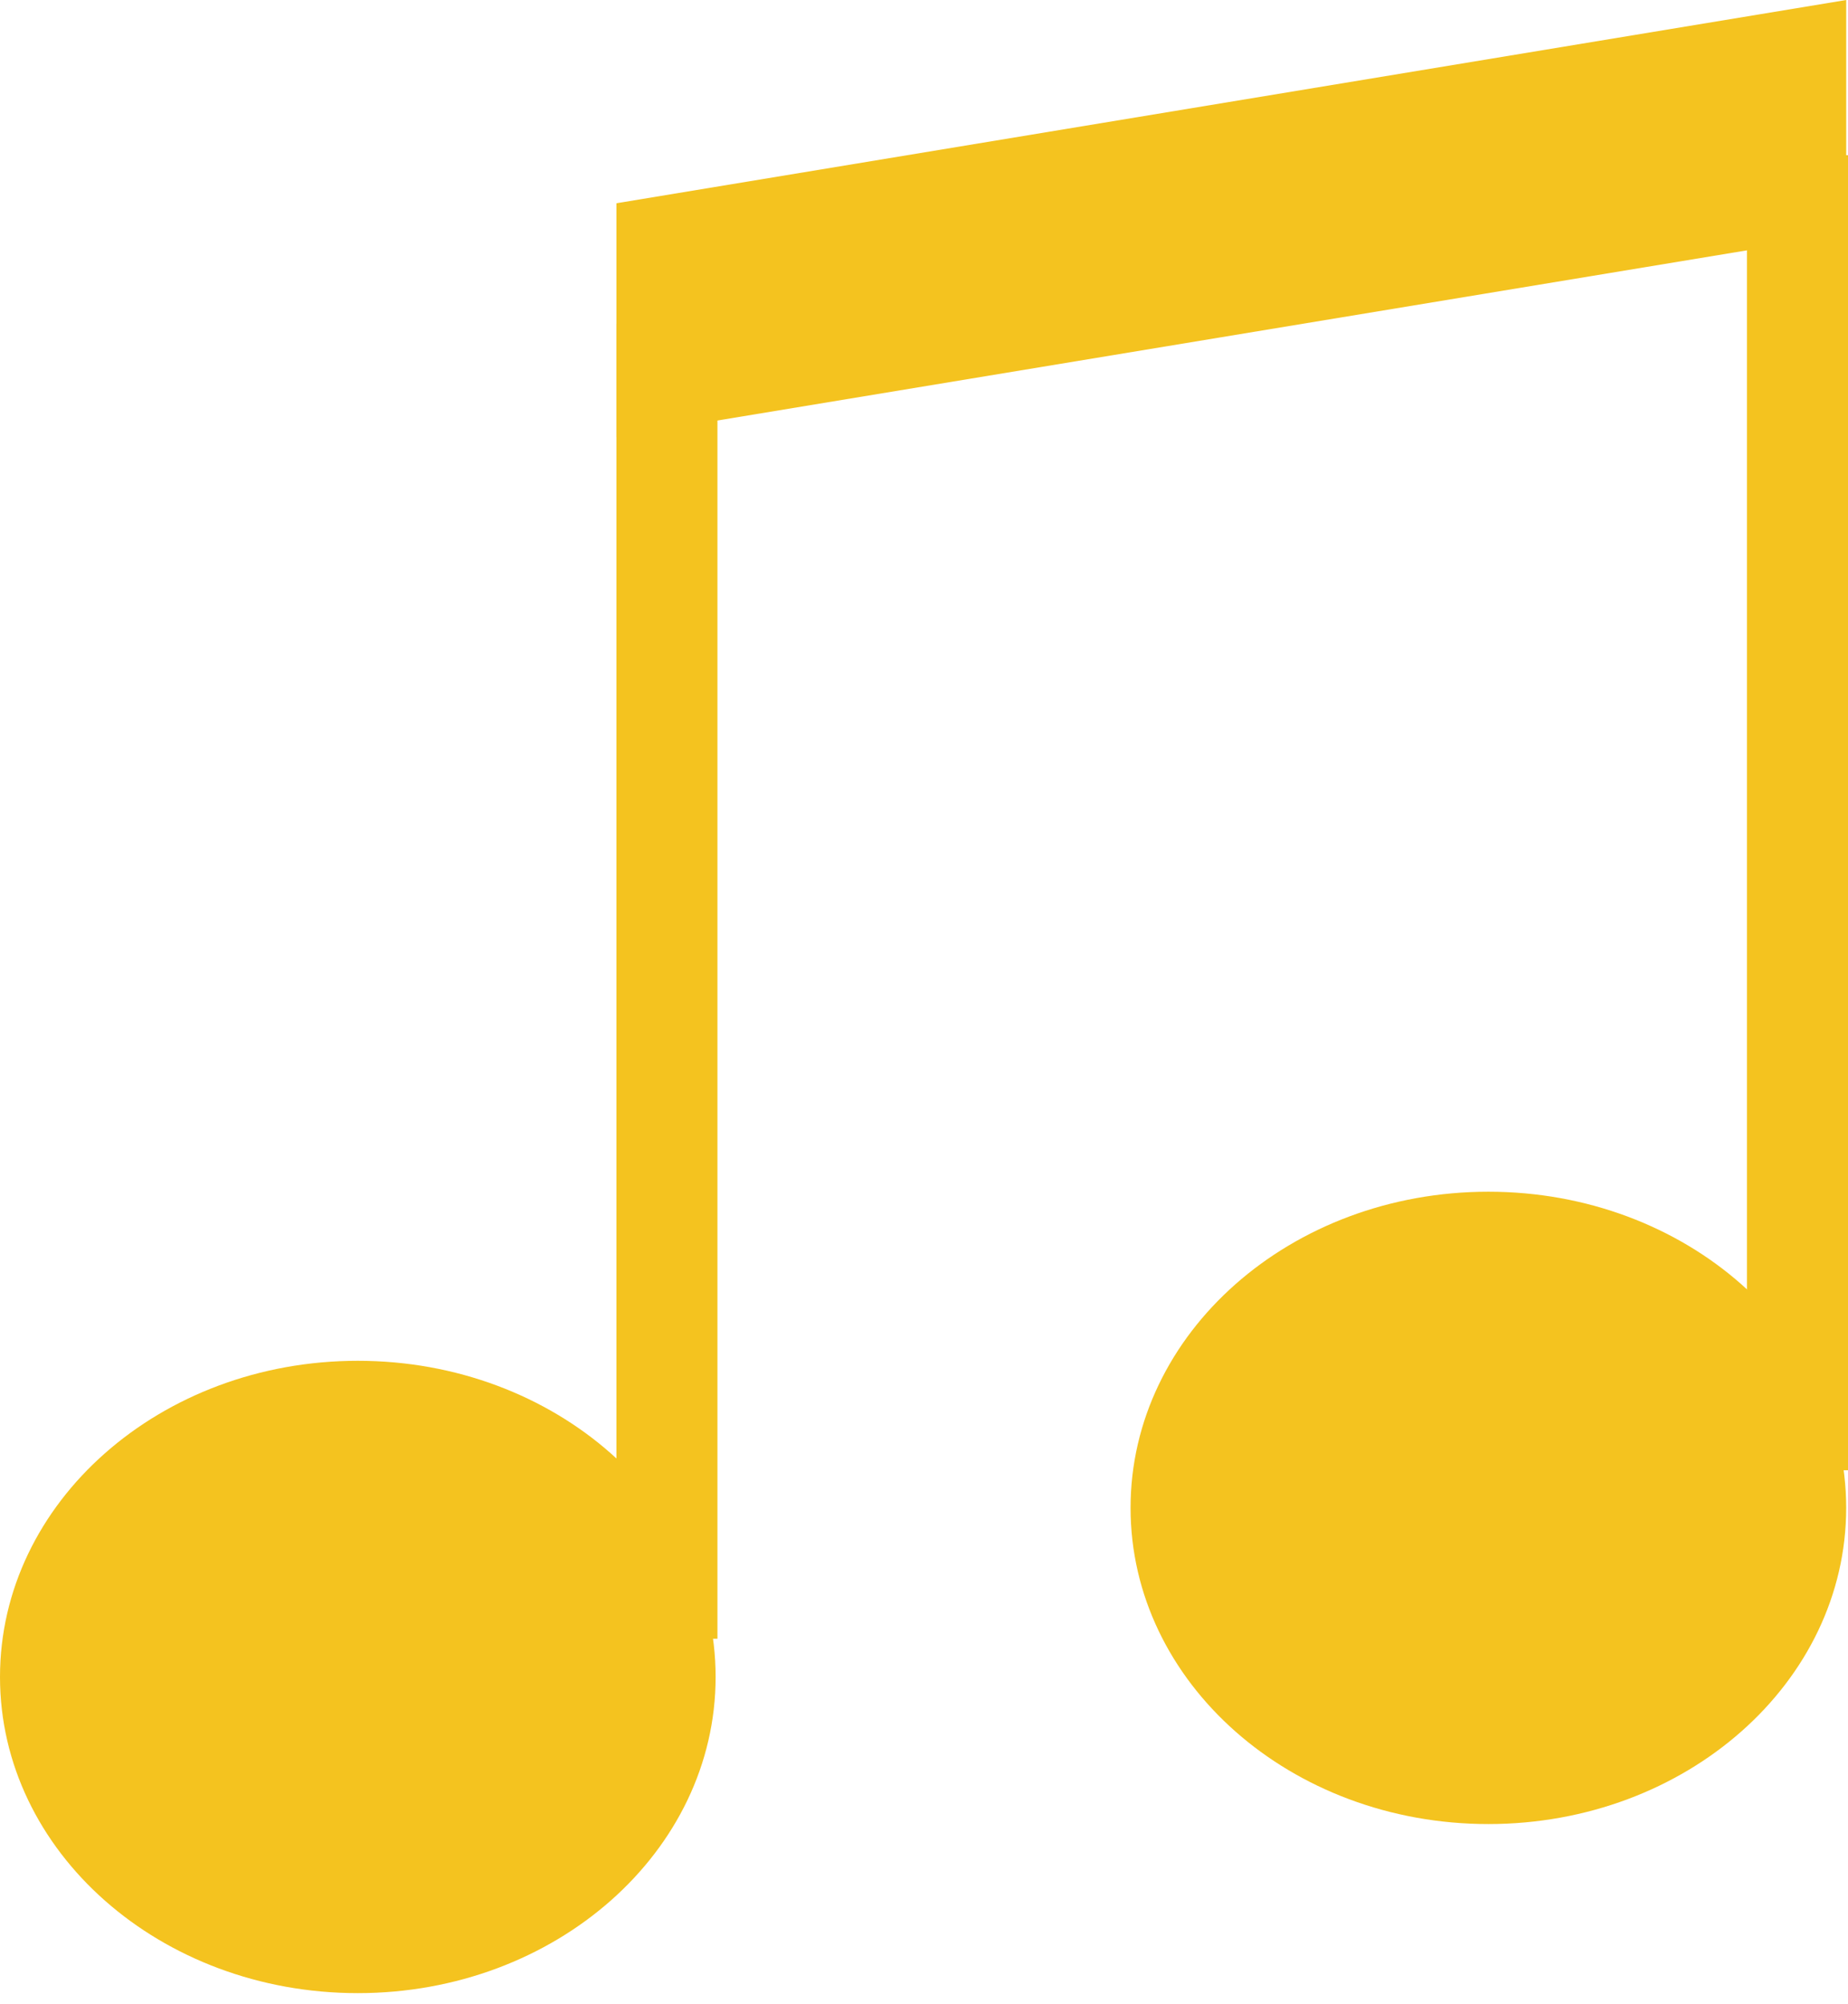
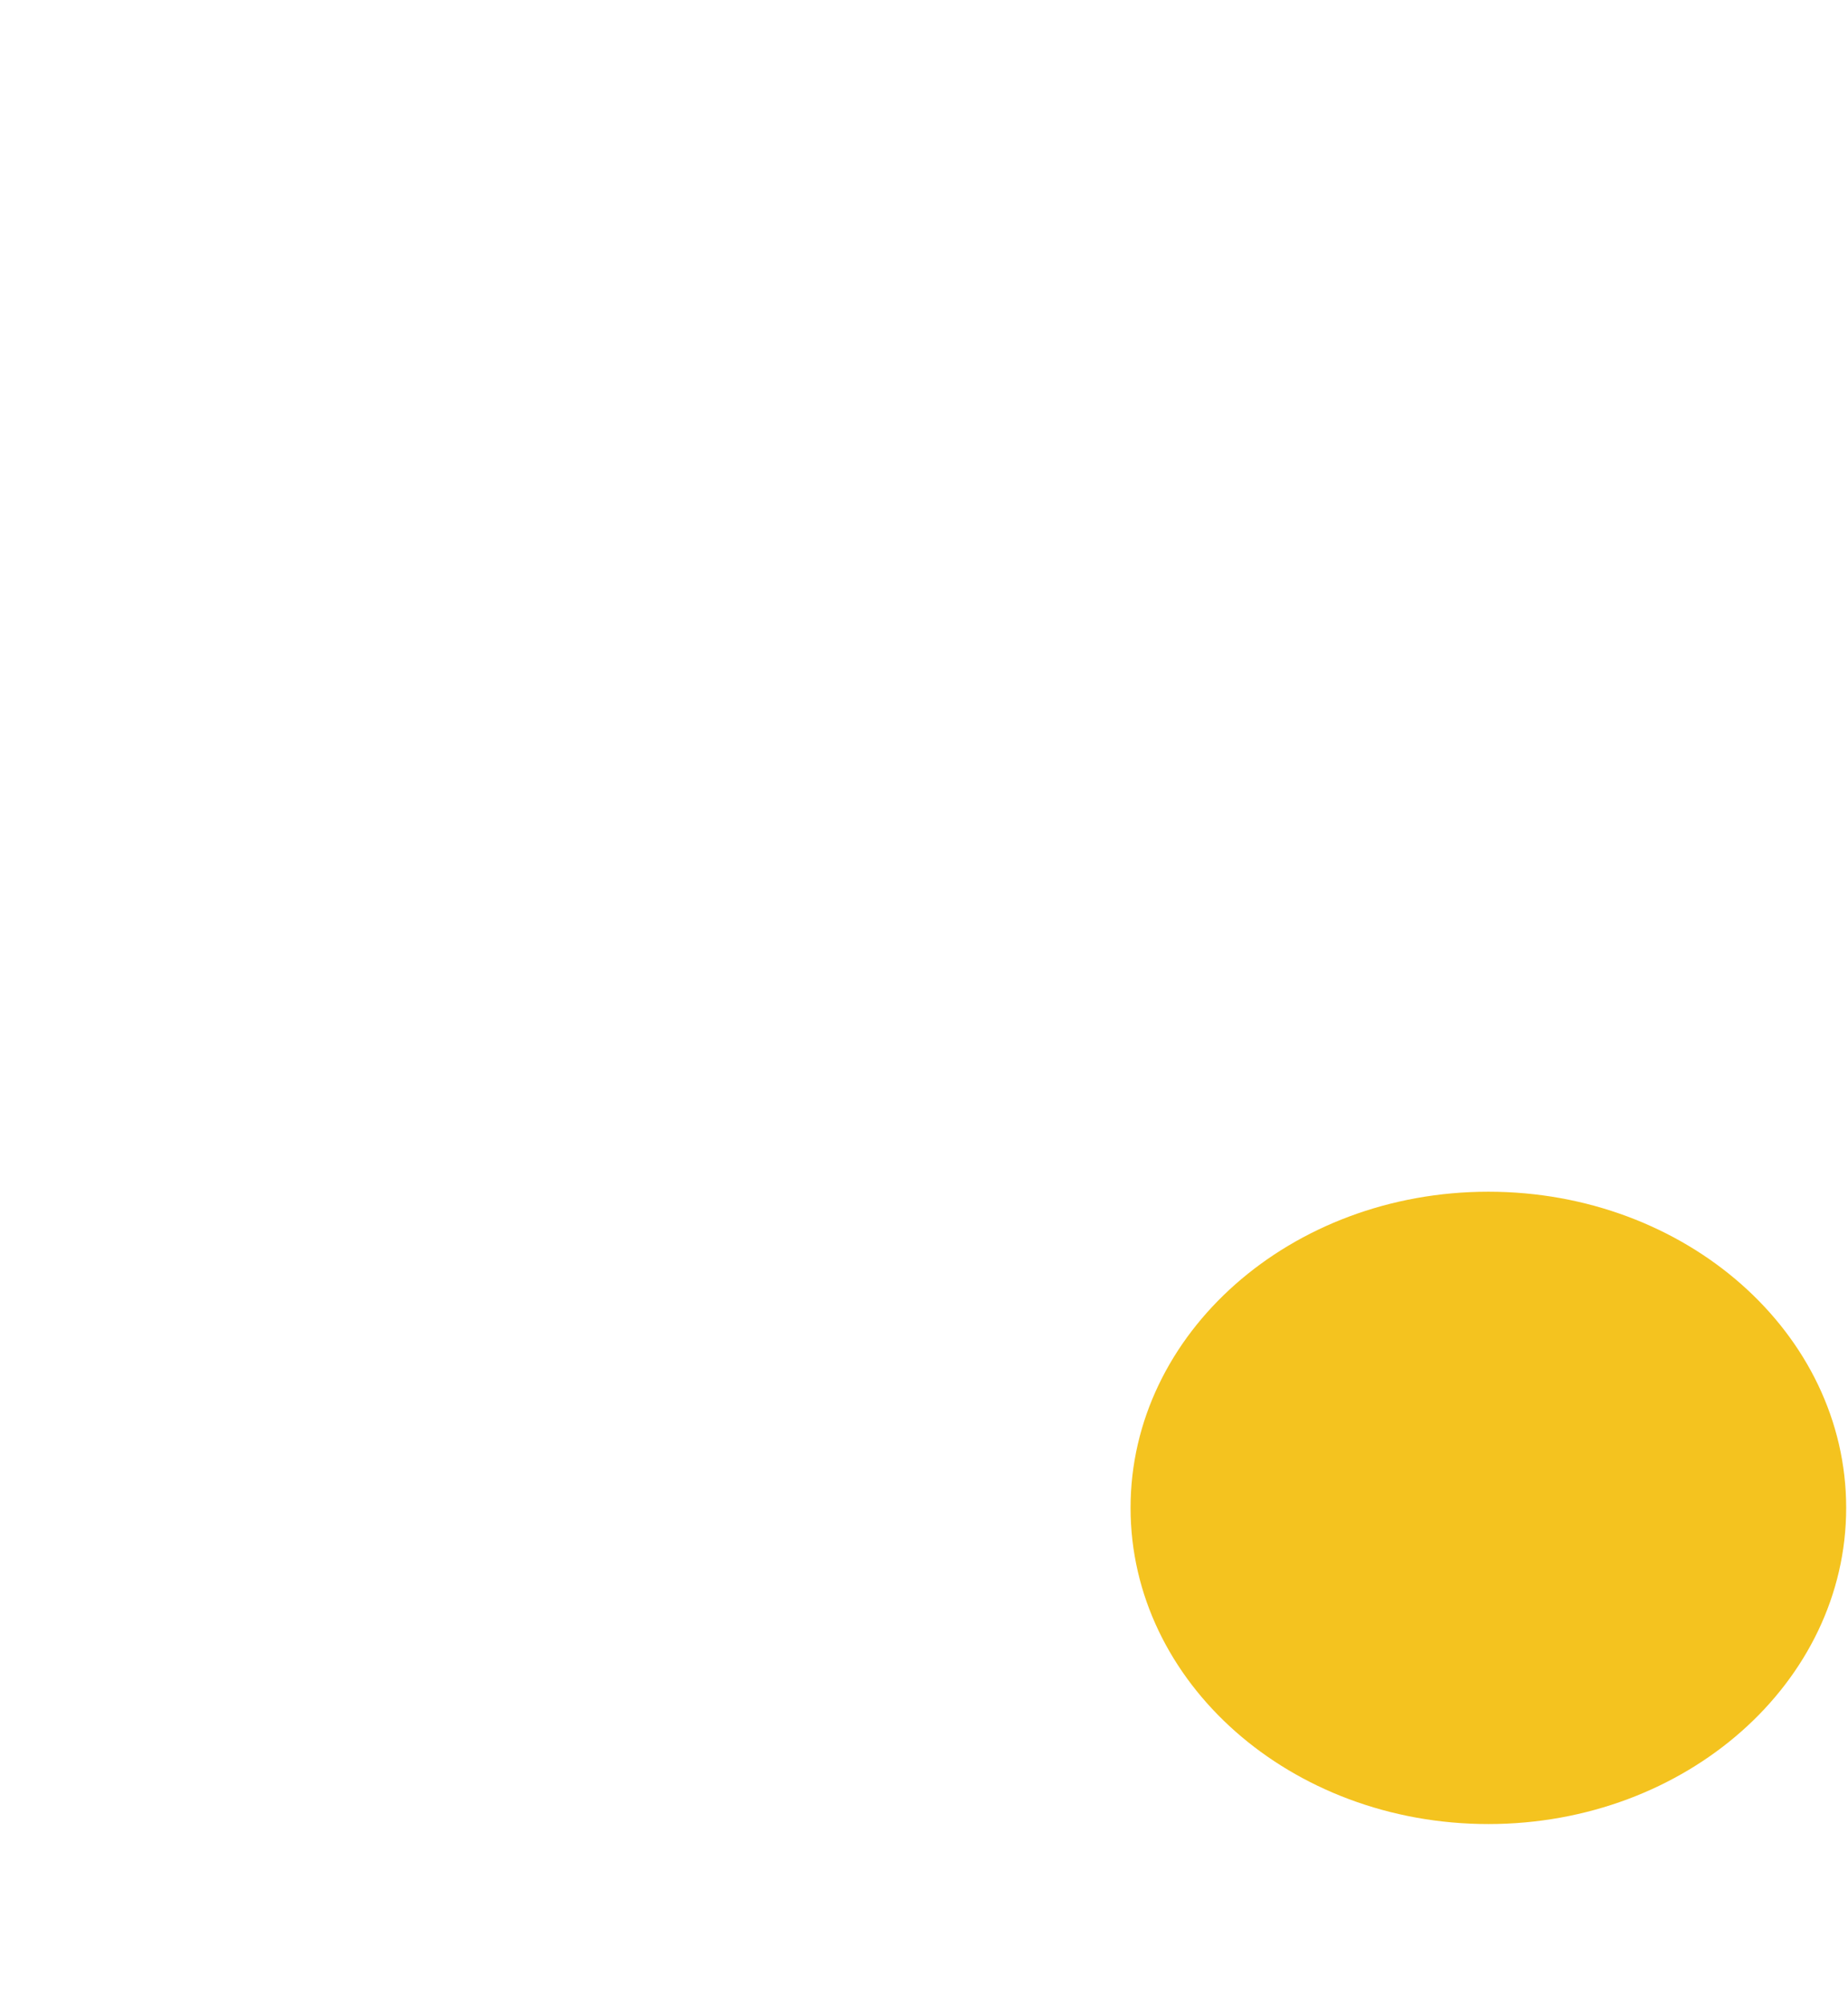
<svg xmlns="http://www.w3.org/2000/svg" width="71" height="77" viewBox="0 0 71 77" fill="none">
-   <path d="M13.747 76.575C21.34 76.575 27.494 71.136 27.494 64.428C27.494 57.719 21.34 52.281 13.747 52.281C6.155 52.281 0 57.719 0 64.428C0 71.136 6.155 76.575 13.747 76.575Z" fill="#F4C31F" />
-   <path d="M27.564 12.436H23.683V62.959H27.564V12.436Z" fill="#F4C31F" />
  <path d="M57.183 70.079C64.775 70.079 70.93 64.64 70.93 57.931C70.93 51.223 64.775 45.785 57.183 45.785C49.59 45.785 43.436 51.223 43.436 57.931C43.436 64.64 49.59 70.079 57.183 70.079Z" fill="#F4C31F" />
-   <path d="M71 5.962H67.118V56.486H71V5.962Z" fill="#F4C31F" />
-   <path d="M23.683 16.797V7.809L70.931 0V8.988L23.683 16.797Z" fill="#F4C31F" />
</svg>